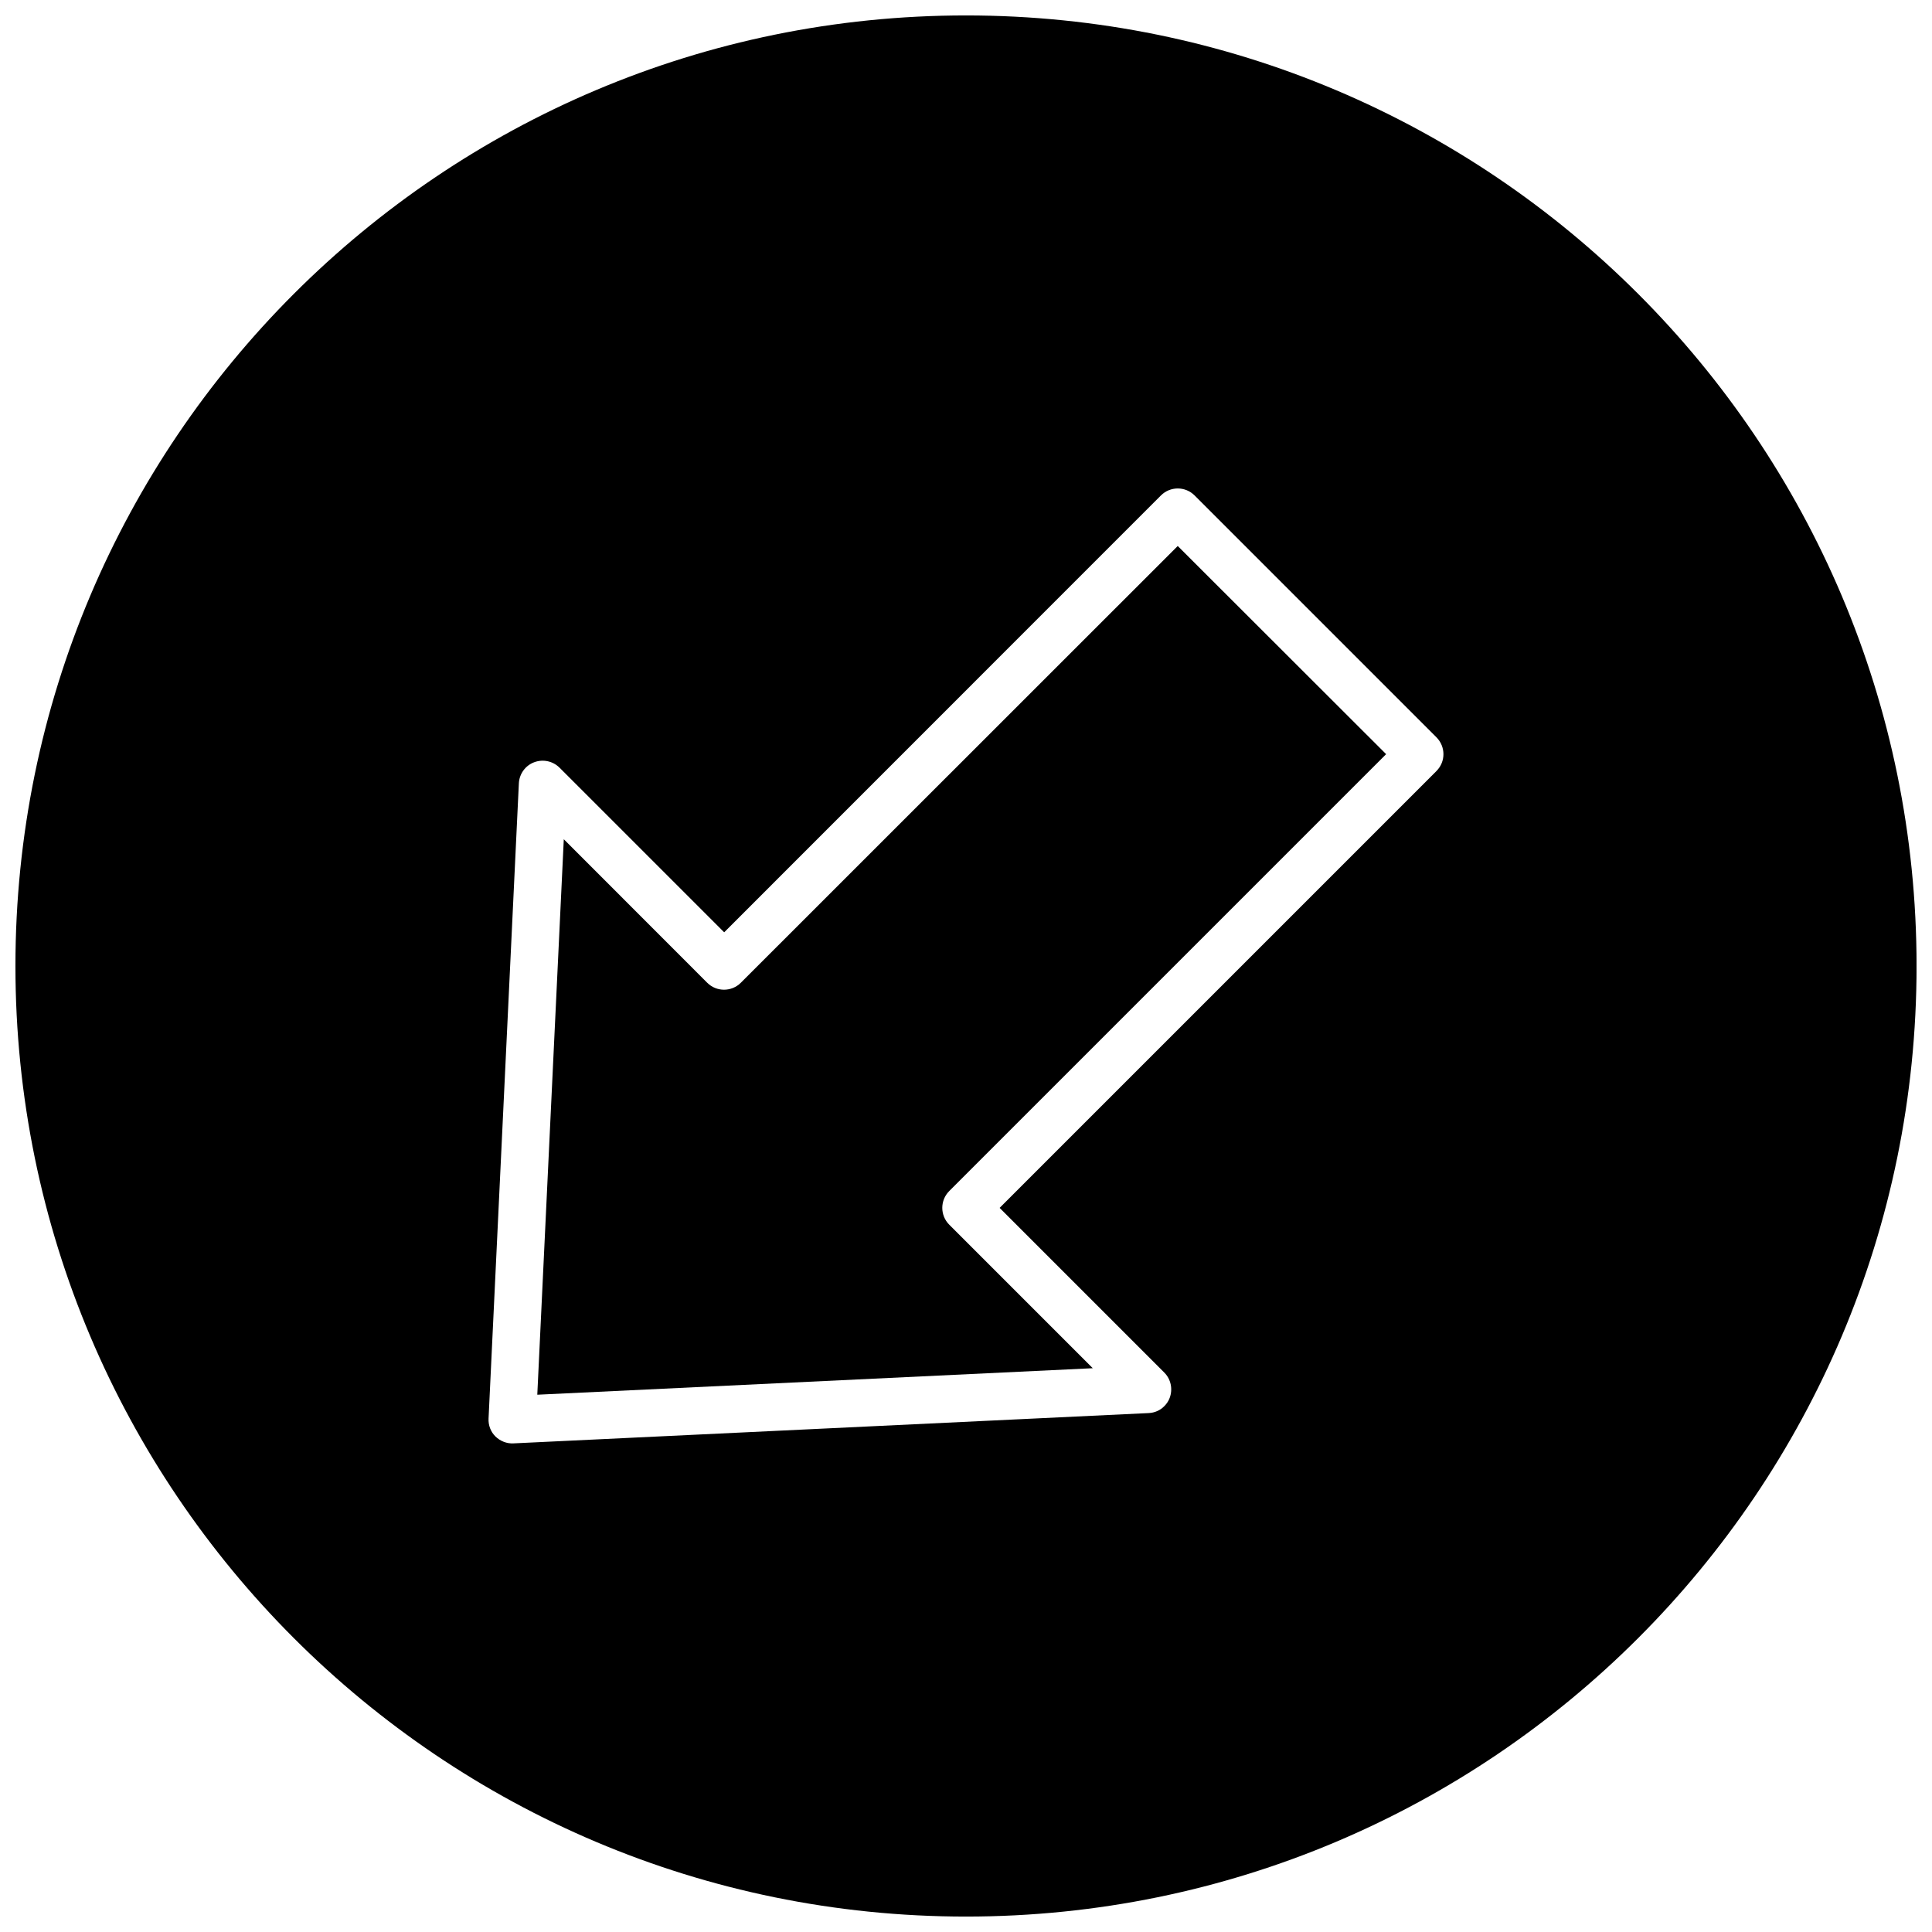
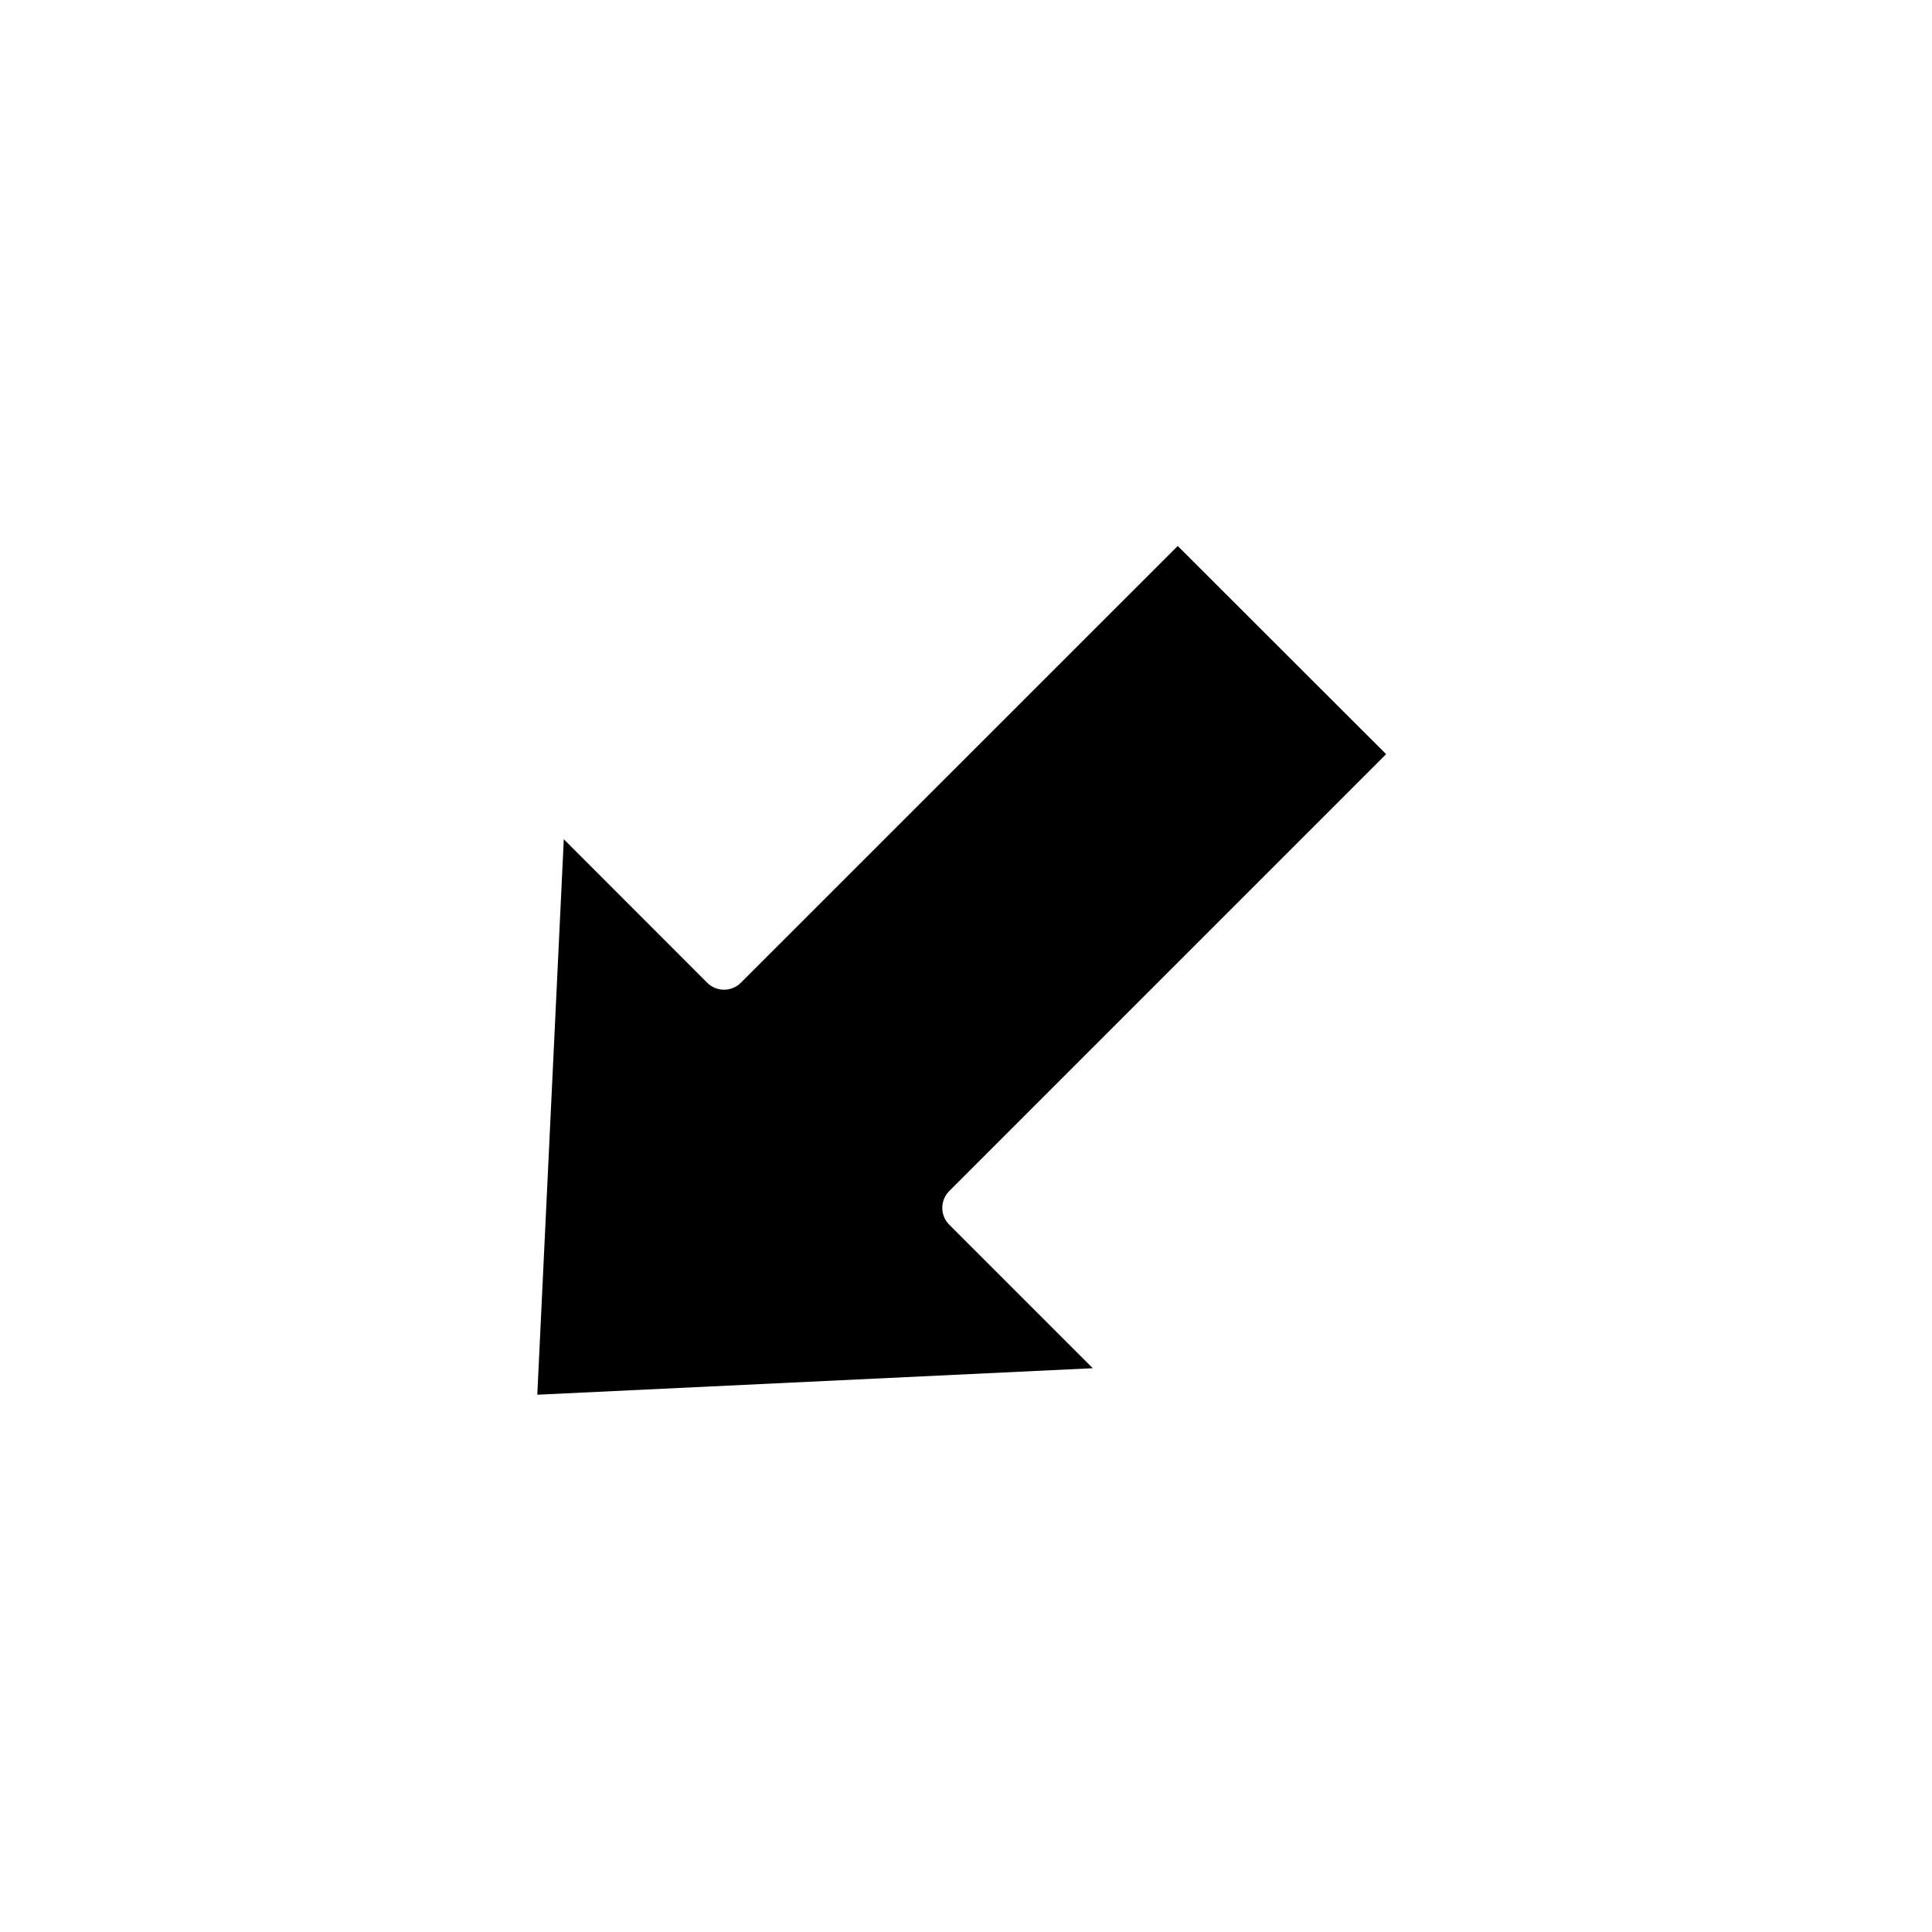
<svg xmlns="http://www.w3.org/2000/svg" width="800px" height="800px" version="1.1" viewBox="144 144 512 512">
  <defs>
    <clipPath id="a">
-       <path d="m148.09 148.09h503.81v503.81h-503.81z" />
+       <path d="m148.09 148.09h503.81v503.81z" />
    </clipPath>
  </defs>
  <g clip-path="url(#a)">
-     <path d="m400 148.09c-139.12 0-251.91 112.79-251.91 251.91 0 139.11 112.79 251.91 251.91 251.91 139.11 0 251.91-112.79 251.91-251.91-0.004-139.12-112.79-251.91-251.91-251.91zm124.69 200.23-115.78 115.78 43.641 43.641c1.762 1.762 2.297 4.41 1.418 6.738-0.316 0.852-0.82 1.574-1.418 2.172-1.07 1.102-2.551 1.762-4.156 1.828l-168.34 8.031c-1.762 0.094-3.492-0.602-4.754-1.828-1.258-1.227-1.922-2.992-1.828-4.754l8.031-168.34c0.125-2.488 1.699-4.691 4.031-5.574 2.332-0.883 4.945-0.348 6.738 1.418l43.641 43.641 115.75-115.78c2.457-2.457 6.453-2.457 8.91 0l64.109 64.109c2.457 2.488 2.457 6.457 0 8.914z" />
-   </g>
+     </g>
  <path d="m340.33 404.44c-2.457 2.457-6.453 2.457-8.91 0l-38.008-38.035-7.023 147.21 147.21-7.023-38.039-38.039c-2.457-2.457-2.457-6.453 0-8.91l115.78-115.78-55.227-55.168z" />
</svg>